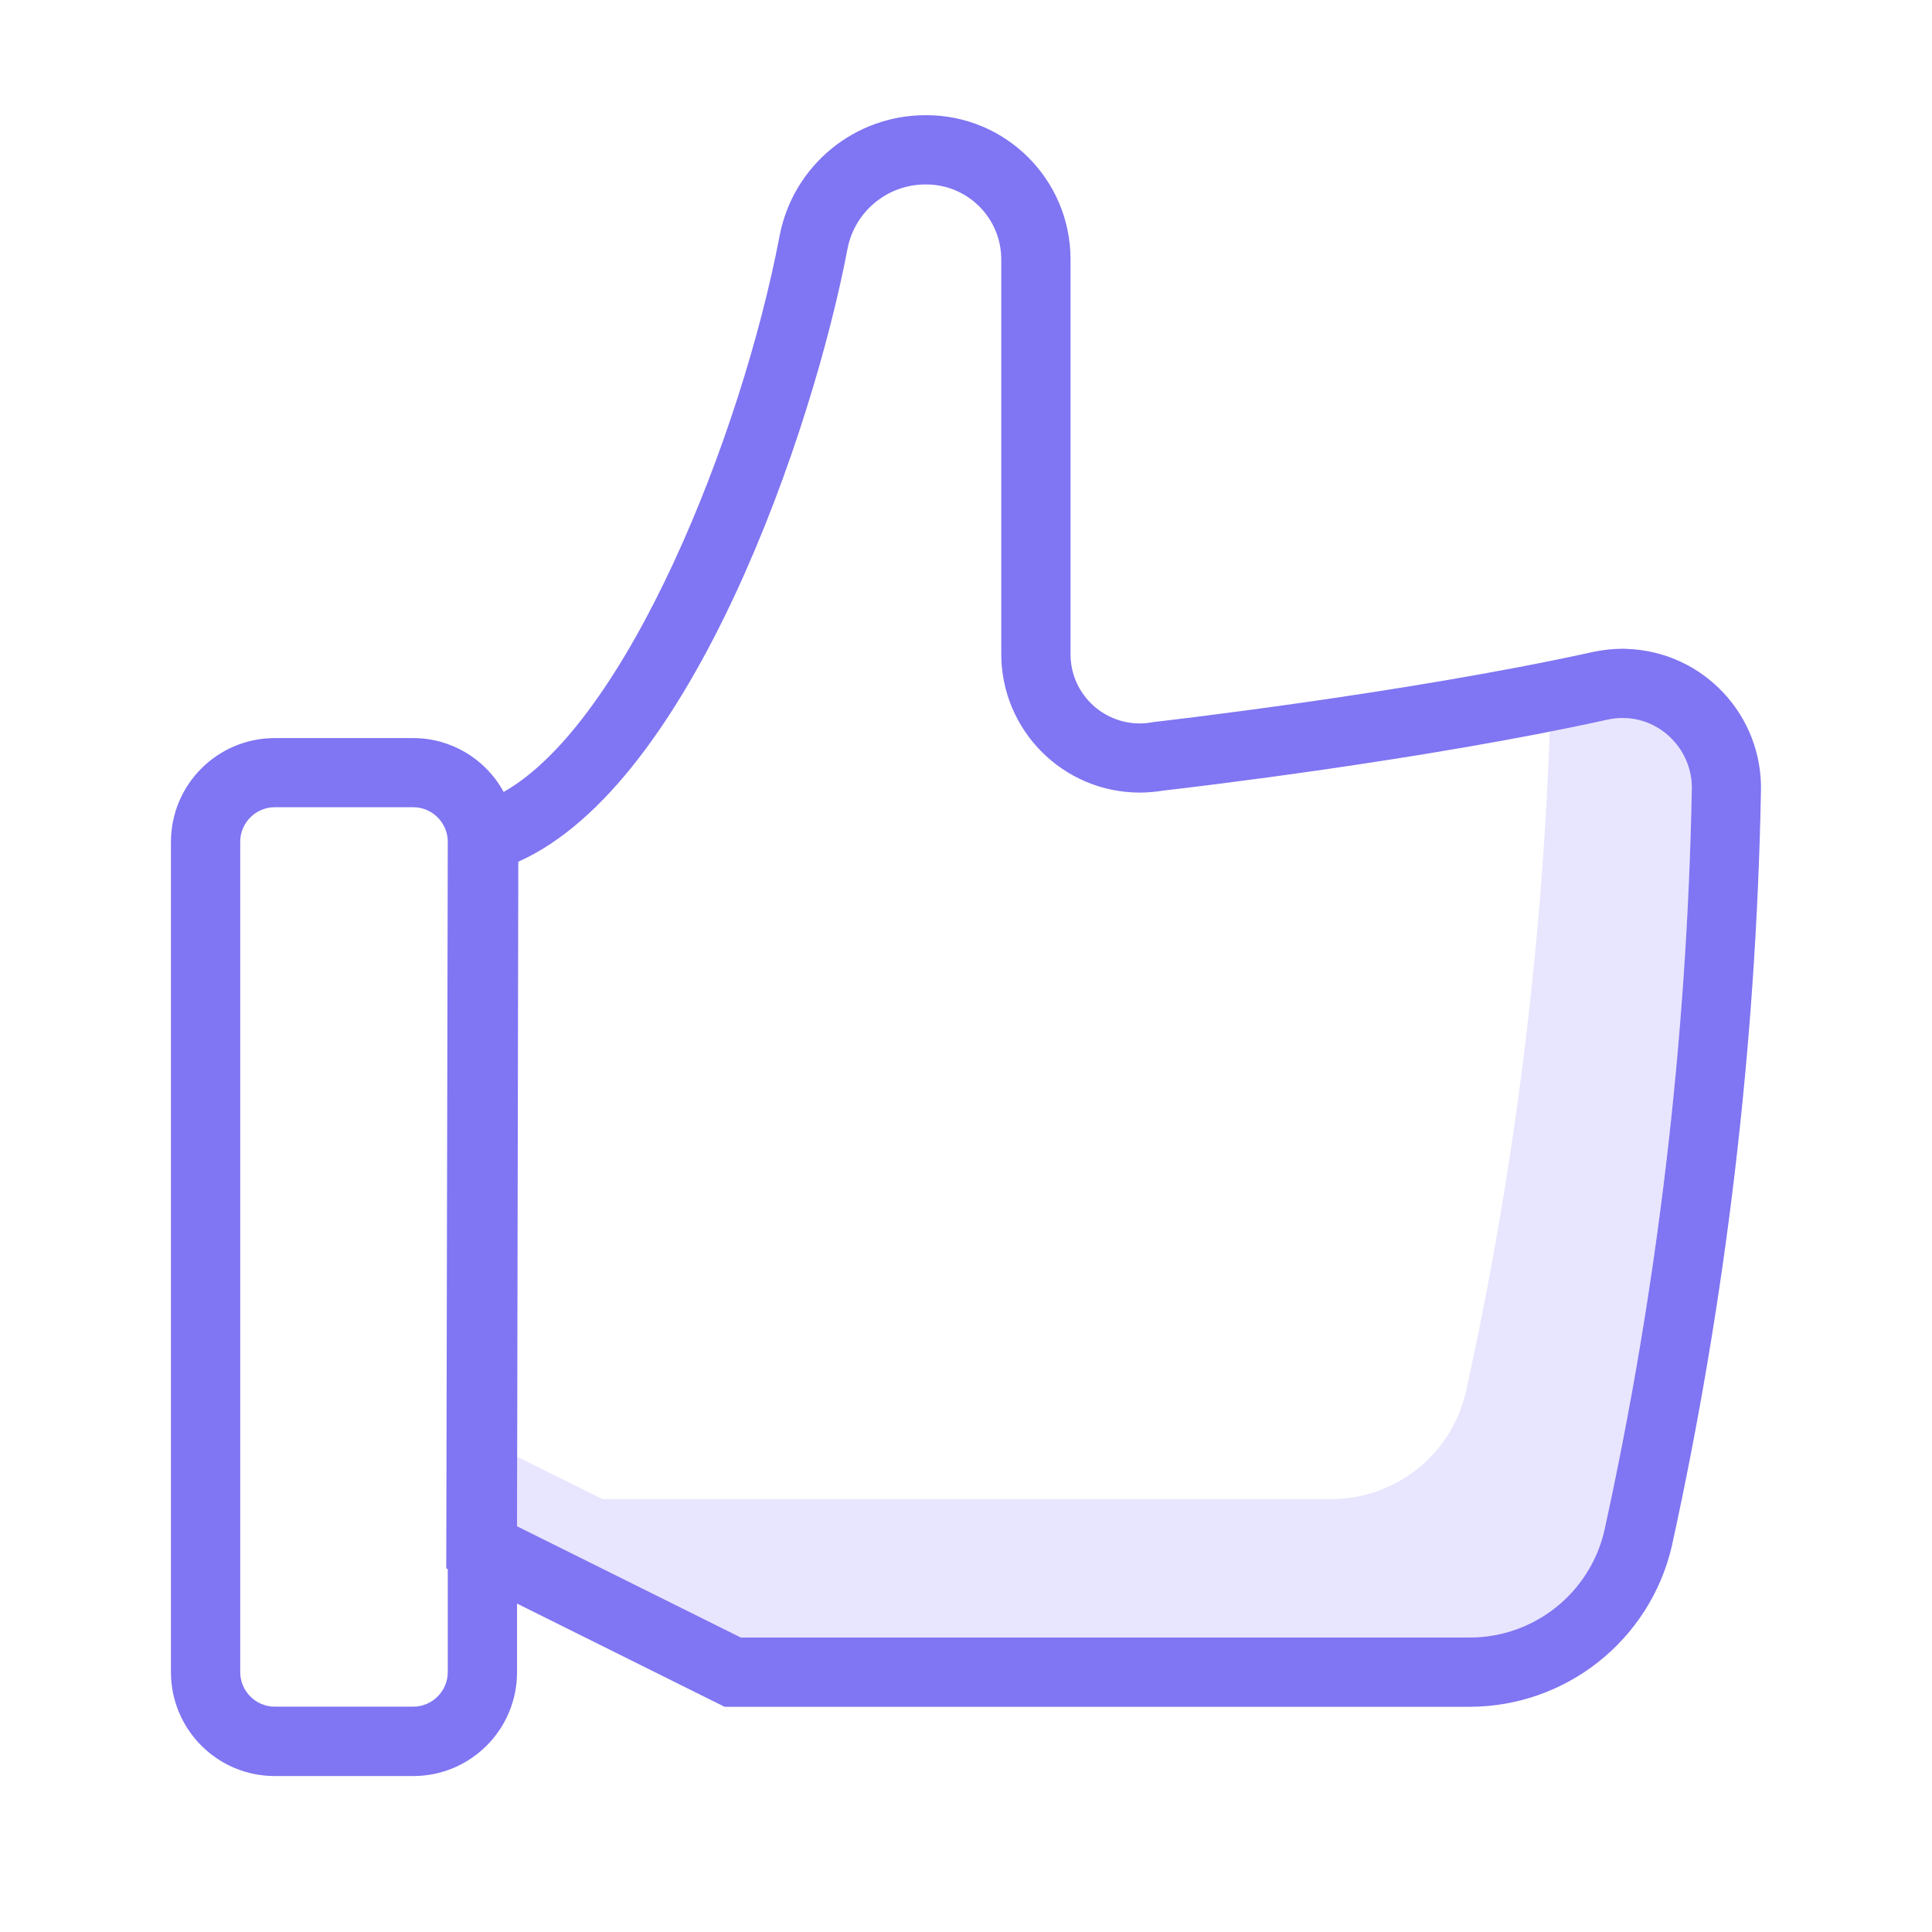
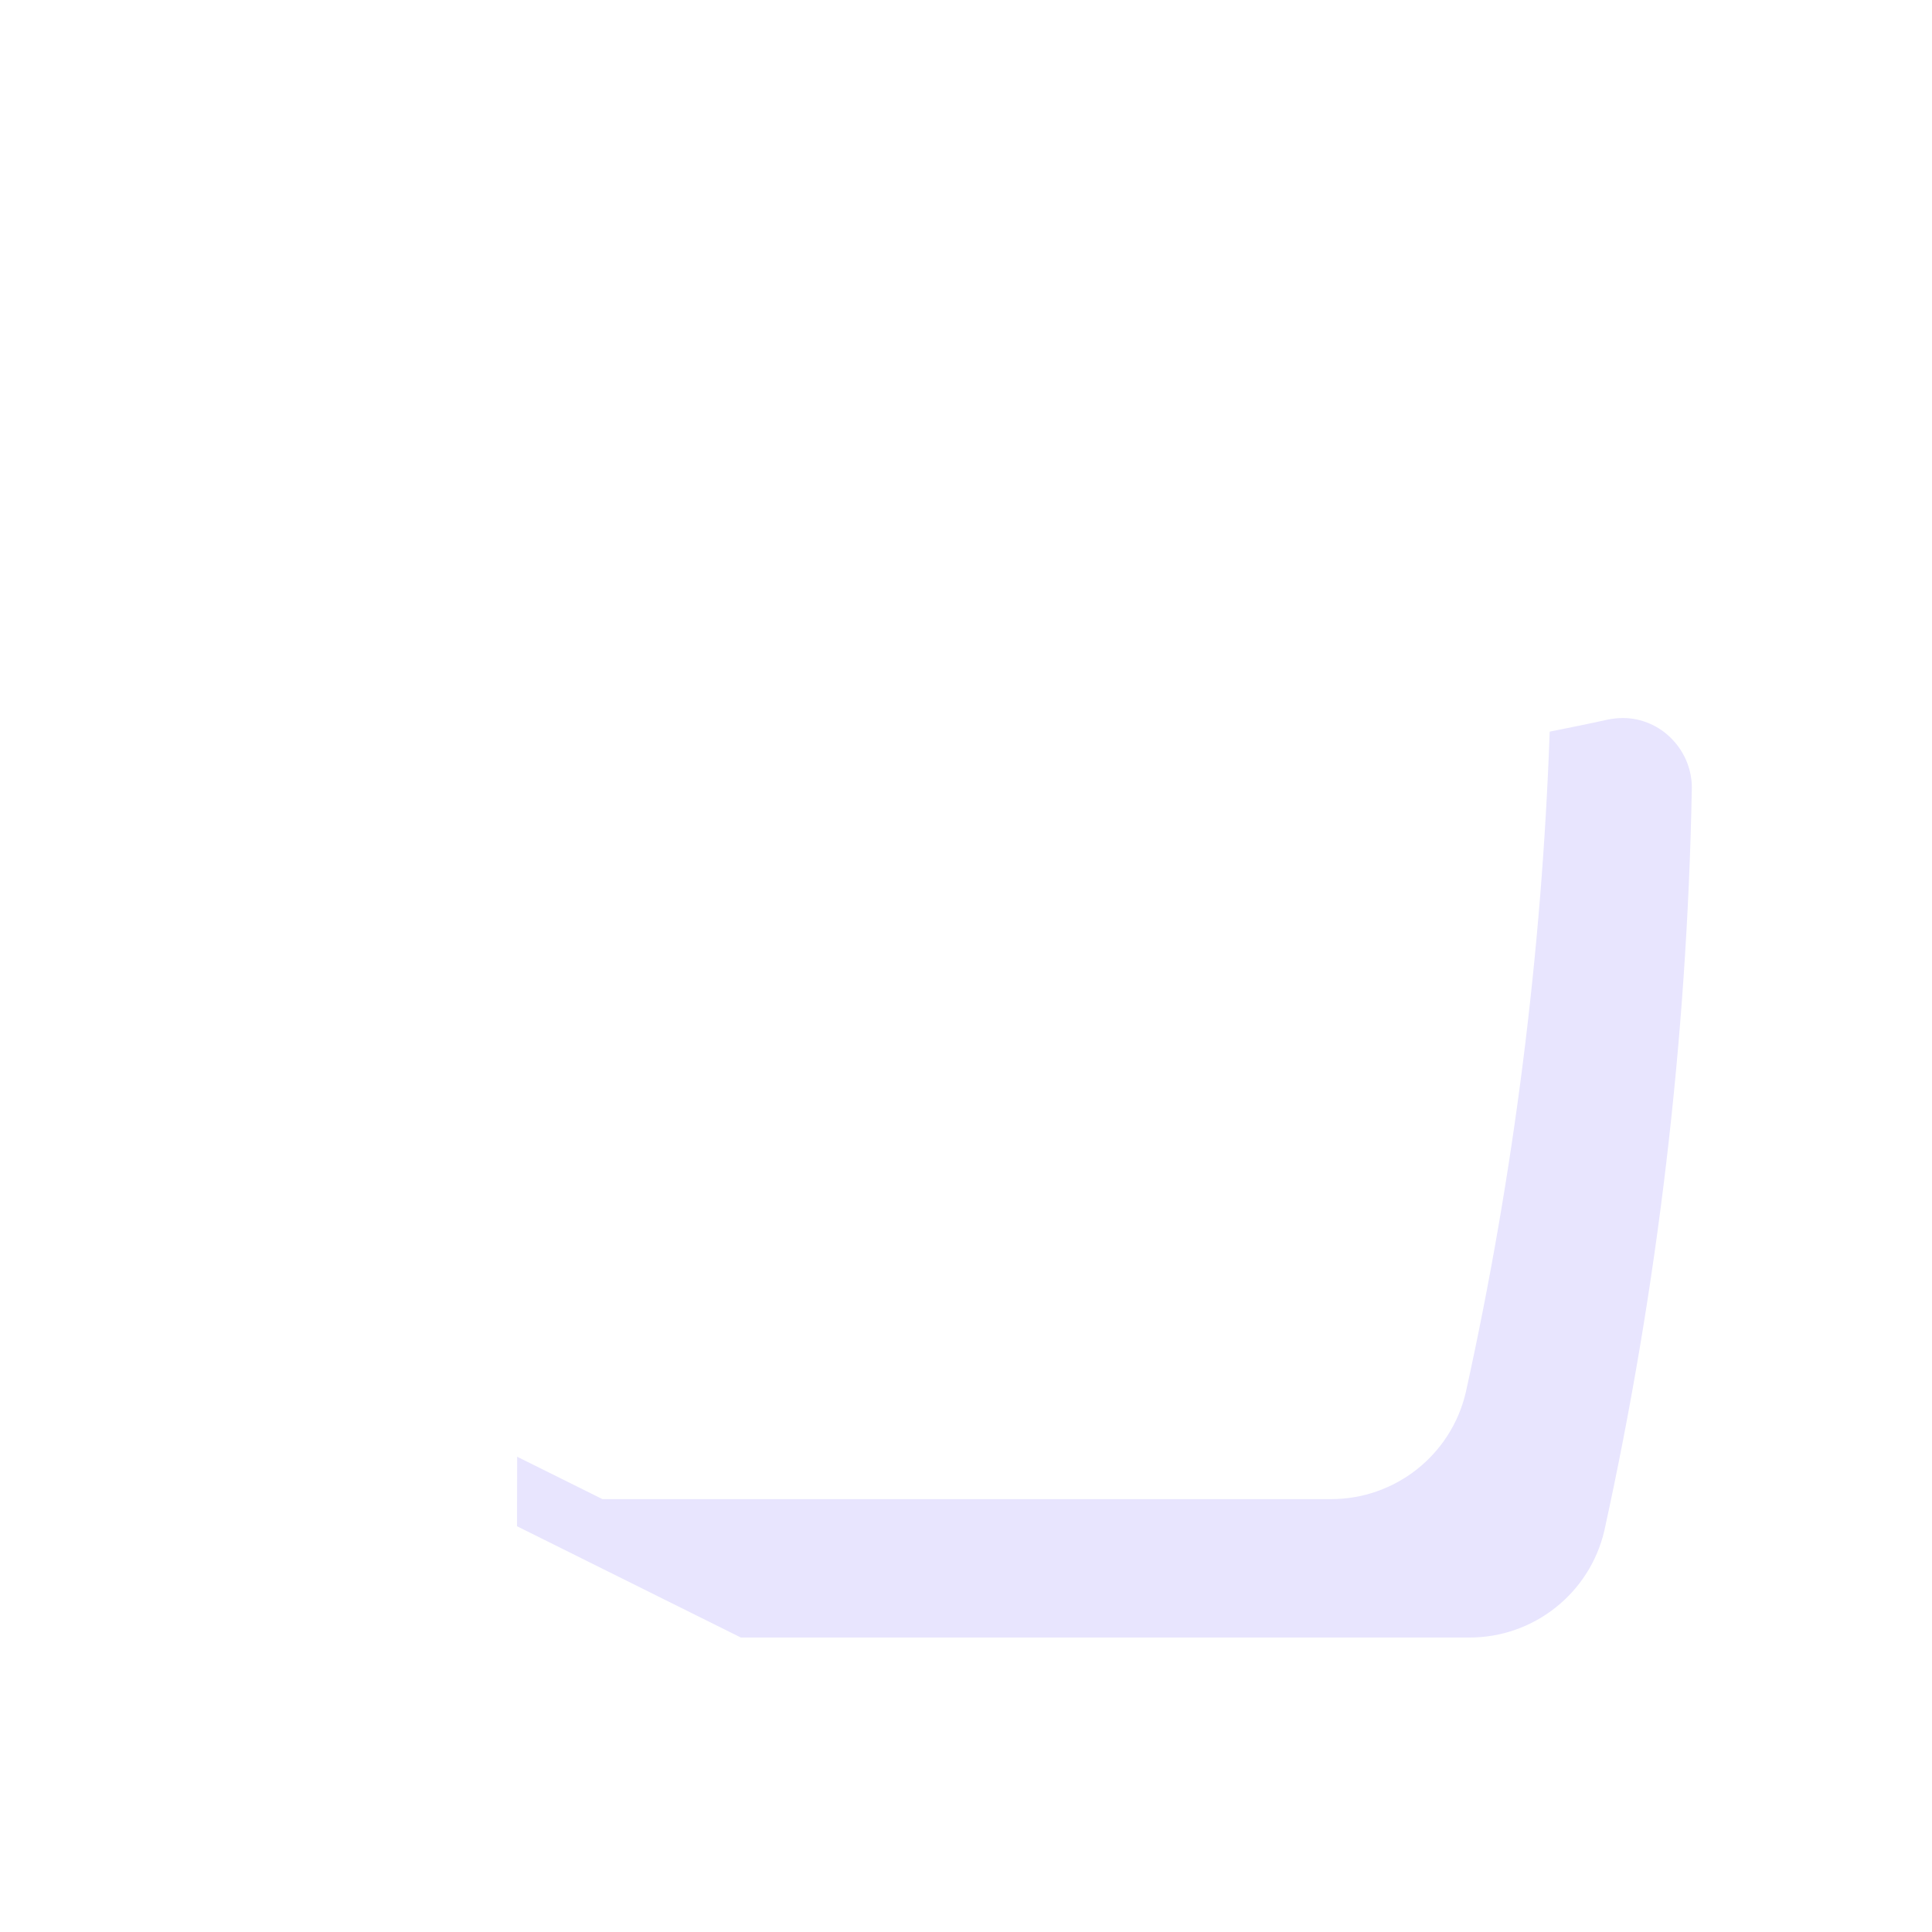
<svg xmlns="http://www.w3.org/2000/svg" version="1.1" id="Layer_1" x="0px" y="0px" viewBox="0 0 1531.3 1531.3" style="enable-background:new 0 0 1531.3 1531.3;" xml:space="preserve">
  <style type="text/css">
	.st0{fill:#E8E5FE;}
	.st1{fill:#8075F2;}
</style>
  <g id="budicon-like">
    <path class="st0" d="M1325.3,585.9c-10.2-10.7-24.3-16.8-39.1-16.8c-4.1,0-8.1,0.5-12.1,1.3c-14.9,3.3-30.3,6.4-45.8,9.5   c-6.3,176.2-28.5,351.4-66.5,523.6c-11.6,49.8-56.1,84.9-107.2,84.7H477.5l-67.6-33.6l-0.1,55.1l177.4,88.2h577.2   c51.1,0.2,95.6-35,107.2-84.7c42.3-192.8,65.5-389.3,69.3-586.7C1341.5,611.4,1335.8,596.7,1325.3,585.9z" />
-     <path class="st1" d="M1286.2,514.2c-8,0-16,0.9-23.9,2.6c-150.2,33.1-348.1,55.5-348.1,55.5c-3.6,0.7-7.2,1.1-10.9,1.1   c-30.3-0.1-54.8-24.6-54.8-54.8V205.4c-0.1-63.1-51.3-114.1-114.3-114.1c0,0,0,0,0,0C677.6,91,628.8,131,618,186.5   c-30.3,159.3-121.2,385.9-218.8,441.2c-14.3-26.3-41.8-42.7-71.7-42.7H217.8c-45.4,0-82.3,36.8-82.3,82.3v658.1   c0,45.4,36.8,82.3,82.3,82.3h109.7c45.4,0,82.3-36.8,82.3-82.3v-54.4l164.5,81.8h590.1c76.5,0.1,143.1-52.5,160.6-127   c43.1-196.4,66.8-396.5,70.7-597.5c2.1-60.8-45.4-111.9-106.3-114C1288.4,514.2,1287.3,514.2,1286.2,514.2z M354.9,1325.3   c0,15.1-12.3,27.4-27.4,27.4H217.8c-15.1,0-27.4-12.3-27.4-27.4V667.2c0-15.1,12.3-27.4,27.4-27.4h109.7   c15.1,0,27.4,12.3,27.4,27.4l-1.2,575.9l1.2,0.6V1325.3z M1271.6,1213.2c-11.6,49.8-56.1,84.9-107.2,84.7H587.2l-177.4-88.2   l1-526.7c137.9-61.5,233.7-342,261-486.2c5.9-29.6,32.1-50.9,62.3-50.6c32.8,0,59.4,26.5,59.5,59.2v313.1   c0.1,60.5,49.1,109.6,109.7,109.7c6.3,0,12.7-0.6,18.9-1.6c22-2.5,206.8-24.2,351.9-56.2c4-0.9,8-1.3,12.1-1.3   c14.8,0,28.9,6.1,39.1,16.8c10.5,10.8,16.2,25.5,15.6,40.6C1337.1,823.8,1313.9,1020.3,1271.6,1213.2z" />
  </g>
</svg>